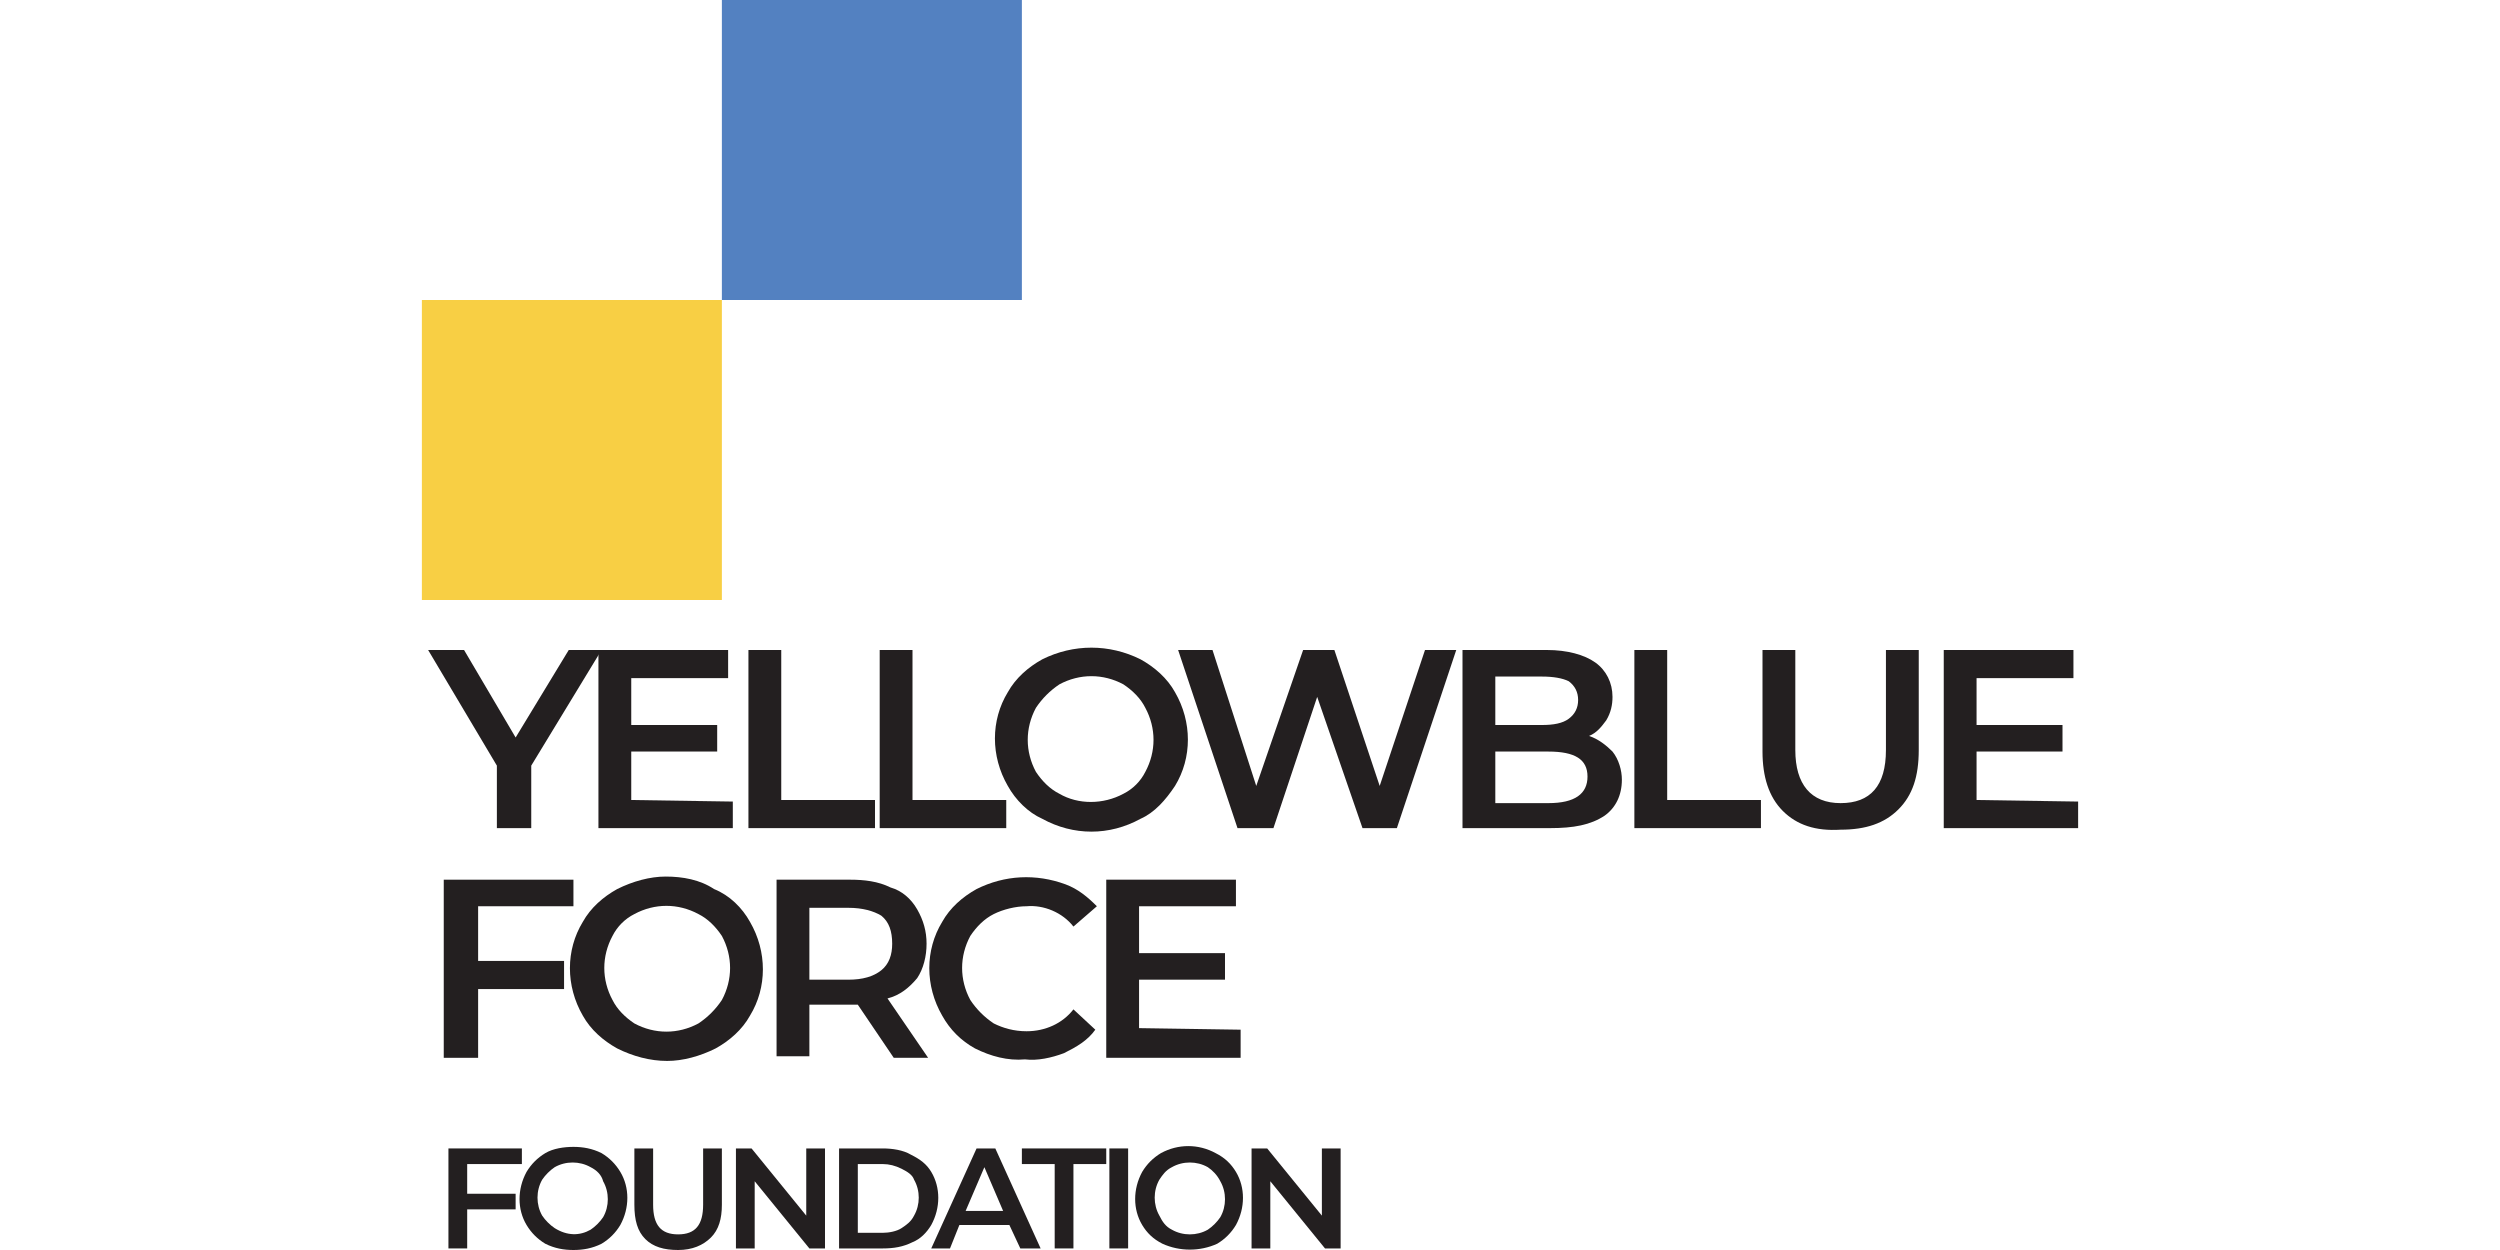
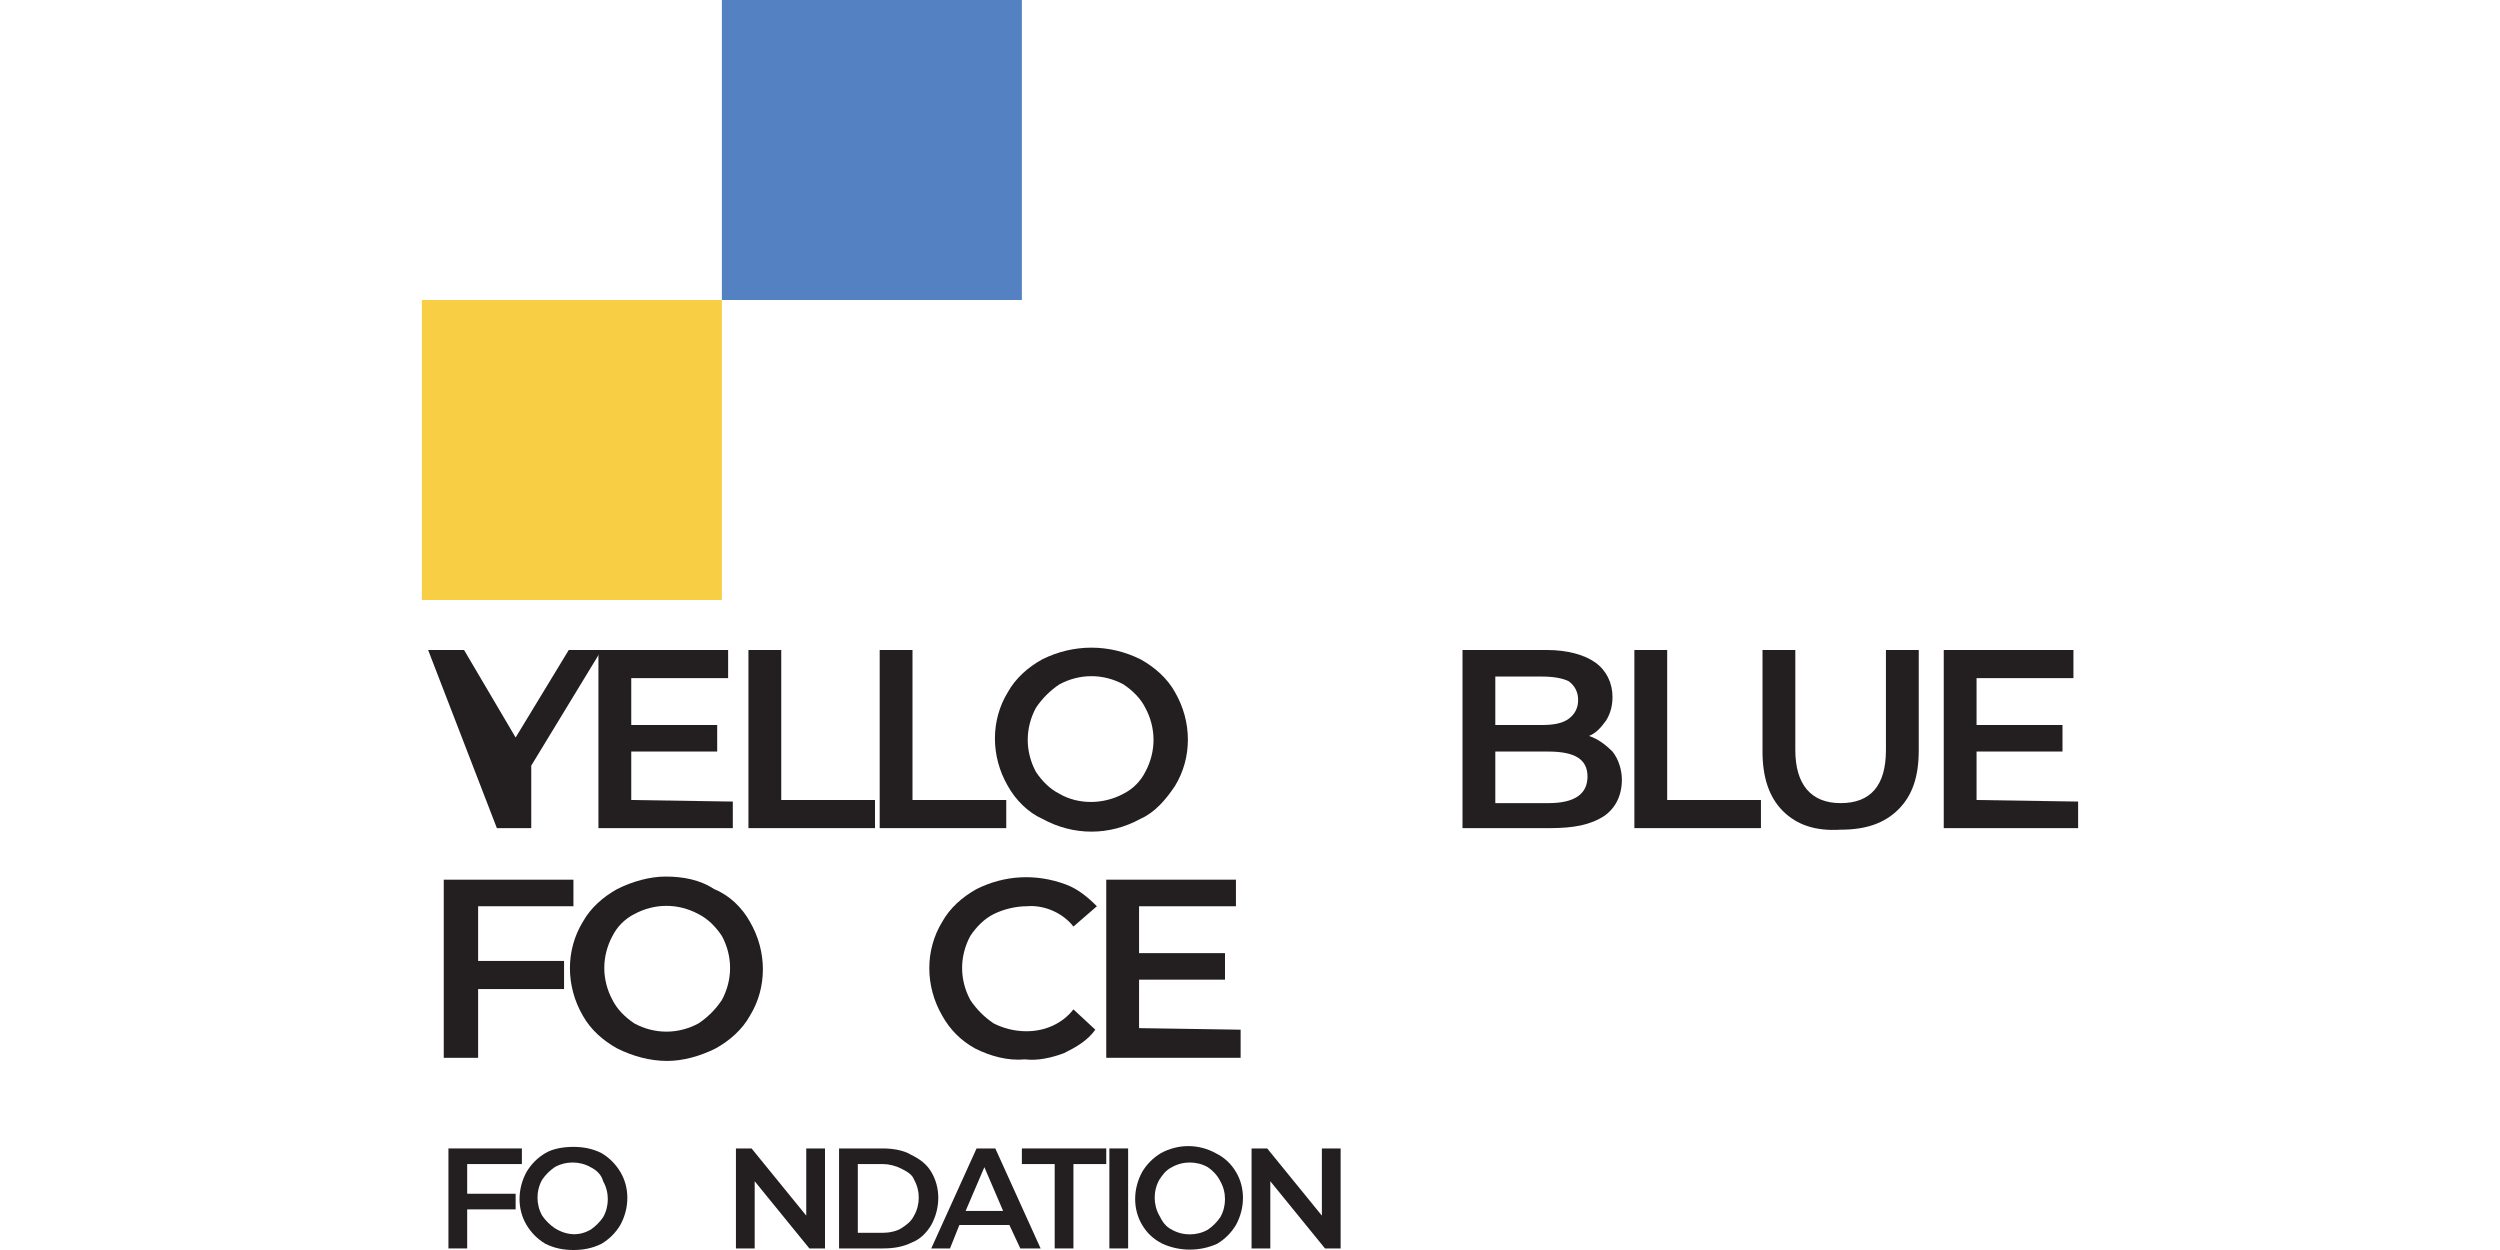
<svg xmlns="http://www.w3.org/2000/svg" version="1.1" id="Layer_1" x="0px" y="0px" viewBox="0 0 16 8" style="enable-background:new 0 0 16 8;" xml:space="preserve">
  <style type="text/css">
	.st0{fill:#5381C1;}
	.st1{fill:#F8CF44;}
	.st2{fill:#231F20;}
</style>
  <g>
    <rect x="4.62" class="st0" width="1.92" height="1.92" />
    <rect x="2.7" y="1.92" class="st1" width="1.92" height="1.92" />
-     <path class="st2" d="M3.4,4.9v0.4H3.18V4.9L2.74,4.16h0.23L3.3,4.72l0.34-0.56h0.21L3.4,4.9z" />
+     <path class="st2" d="M3.4,4.9v0.4H3.18L2.74,4.16h0.23L3.3,4.72l0.34-0.56h0.21L3.4,4.9z" />
    <path class="st2" d="M4.69,5.13V5.3H3.83V4.16h0.83v0.18H4.04v0.3h0.55v0.17H4.04v0.31L4.69,5.13z" />
    <path class="st2" d="M4.79,4.16H5v0.96h0.6V5.3H4.79V4.16z" />
    <path class="st2" d="M5.63,4.16h0.21v0.96h0.6V5.3H5.63V4.16z" />
    <path class="st2" d="M6.67,5.24C6.58,5.2,6.5,5.12,6.45,5.03c-0.11-0.19-0.11-0.42,0-0.6C6.5,4.34,6.58,4.27,6.67,4.22   c0.2-0.1,0.43-0.1,0.63,0c0.09,0.05,0.17,0.12,0.22,0.21c0.11,0.19,0.11,0.42,0,0.6C7.46,5.12,7.39,5.2,7.3,5.24   C7.1,5.35,6.87,5.35,6.67,5.24L6.67,5.24z M7.19,5.08C7.25,5.05,7.3,5,7.33,4.94c0.07-0.13,0.07-0.28,0-0.41   C7.3,4.47,7.25,4.42,7.19,4.38c-0.13-0.07-0.28-0.07-0.41,0C6.72,4.42,6.67,4.47,6.63,4.53c-0.07,0.13-0.07,0.28,0,0.41   C6.67,5,6.72,5.05,6.78,5.08C6.9,5.15,7.06,5.15,7.19,5.08z" />
-     <path class="st2" d="M9.32,4.16L8.94,5.3H8.72L8.43,4.46L8.15,5.3H7.92L7.54,4.16h0.22l0.28,0.87l0.3-0.87h0.2l0.29,0.87l0.29-0.87   L9.32,4.16z" />
    <path class="st2" d="M10.32,4.81c0.04,0.05,0.06,0.12,0.06,0.18c0,0.1-0.04,0.18-0.11,0.23C10.18,5.28,10.07,5.3,9.92,5.3H9.36   V4.16h0.54c0.13,0,0.24,0.03,0.31,0.08c0.07,0.05,0.11,0.13,0.11,0.22c0,0.05-0.01,0.1-0.04,0.15c-0.03,0.04-0.06,0.08-0.11,0.1   C10.23,4.73,10.28,4.77,10.32,4.81z M9.57,4.33v0.31h0.3c0.07,0,0.13-0.01,0.17-0.04c0.04-0.03,0.06-0.07,0.06-0.12   c0-0.05-0.02-0.09-0.06-0.12C10,4.34,9.94,4.33,9.87,4.33H9.57z M10.16,4.97c0-0.11-0.08-0.16-0.25-0.16H9.57v0.33h0.34   C10.08,5.14,10.16,5.08,10.16,4.97z" />
    <path class="st2" d="M10.46,4.16h0.21v0.96h0.6V5.3h-0.81V4.16z" />
    <path class="st2" d="M11.41,5.19c-0.09-0.09-0.13-0.22-0.13-0.38V4.16h0.21V4.8c0,0.22,0.1,0.34,0.29,0.34s0.29-0.11,0.29-0.34   V4.16h0.21v0.64c0,0.17-0.04,0.29-0.13,0.38c-0.09,0.09-0.21,0.13-0.37,0.13C11.62,5.32,11.5,5.28,11.41,5.19z" />
    <path class="st2" d="M13.3,5.13V5.3h-0.86V4.16h0.83v0.18h-0.62v0.3h0.55v0.17h-0.55v0.31L13.3,5.13z" />
    <path class="st2" d="M3.06,5.8v0.35h0.55v0.18H3.06v0.44H2.84V5.63h0.83V5.8L3.06,5.8z" />
    <path class="st2" d="M3.95,6.71C3.86,6.66,3.78,6.59,3.73,6.5c-0.11-0.19-0.11-0.42,0-0.6c0.05-0.09,0.13-0.16,0.22-0.21   c0.1-0.05,0.21-0.08,0.31-0.08c0.11,0,0.22,0.02,0.31,0.08C4.67,5.73,4.75,5.81,4.8,5.9c0.11,0.19,0.11,0.42,0,0.6   C4.75,6.59,4.67,6.66,4.58,6.71c-0.1,0.05-0.21,0.08-0.31,0.08C4.16,6.79,4.05,6.76,3.95,6.71z M4.47,6.55   C4.53,6.51,4.58,6.46,4.62,6.4c0.07-0.13,0.07-0.28,0-0.41C4.58,5.93,4.53,5.88,4.47,5.85c-0.13-0.07-0.28-0.07-0.41,0   C4,5.88,3.95,5.93,3.92,5.99c-0.07,0.13-0.07,0.28,0,0.41C3.95,6.46,4,6.51,4.06,6.55C4.19,6.62,4.34,6.62,4.47,6.55z" />
-     <path class="st2" d="M5.72,6.77L5.49,6.43c-0.01,0-0.03,0-0.04,0H5.18v0.33H4.97V5.63h0.47c0.09,0,0.18,0.01,0.26,0.05   C5.77,5.7,5.83,5.75,5.87,5.82c0.04,0.07,0.06,0.14,0.06,0.22c0,0.08-0.02,0.16-0.06,0.22C5.82,6.32,5.76,6.37,5.68,6.39l0.26,0.38   H5.72z M5.64,5.86C5.59,5.83,5.52,5.81,5.43,5.81H5.18v0.46h0.25c0.09,0,0.16-0.02,0.21-0.06c0.05-0.04,0.07-0.1,0.07-0.17   C5.71,5.96,5.69,5.9,5.64,5.86L5.64,5.86z" />
    <path class="st2" d="M6.24,6.71C6.15,6.66,6.08,6.59,6.03,6.5c-0.11-0.19-0.11-0.42,0-0.6c0.05-0.09,0.13-0.16,0.22-0.21   c0.18-0.09,0.38-0.1,0.57-0.03c0.08,0.03,0.14,0.08,0.2,0.14L6.87,5.93C6.8,5.84,6.68,5.79,6.57,5.8c-0.07,0-0.15,0.02-0.21,0.05   C6.3,5.88,6.25,5.93,6.21,5.99c-0.07,0.13-0.07,0.28,0,0.41C6.25,6.46,6.3,6.51,6.36,6.55C6.42,6.58,6.49,6.6,6.57,6.6   c0.12,0,0.23-0.05,0.3-0.14l0.14,0.13C6.96,6.66,6.89,6.7,6.81,6.74C6.73,6.77,6.64,6.79,6.56,6.78C6.45,6.79,6.34,6.76,6.24,6.71z   " />
    <path class="st2" d="M7.94,6.59v0.18H7.08V5.63h0.83V5.8H7.29v0.3h0.55v0.17H7.29v0.31L7.94,6.59z" />
    <path class="st2" d="M2.99,7.45v0.19H3.3v0.1H2.99v0.25H2.87V7.35h0.47v0.1L2.99,7.45z" />
    <path class="st2" d="M3.49,7.96C3.44,7.93,3.4,7.89,3.37,7.84c-0.06-0.1-0.06-0.23,0-0.34C3.4,7.45,3.44,7.41,3.49,7.38   c0.05-0.03,0.12-0.04,0.18-0.04c0.06,0,0.12,0.01,0.18,0.04C3.9,7.41,3.94,7.45,3.97,7.5c0.06,0.1,0.06,0.23,0,0.34   C3.94,7.89,3.9,7.93,3.85,7.96C3.79,7.99,3.73,8,3.67,8C3.61,8,3.55,7.99,3.49,7.96z M3.78,7.87c0.03-0.02,0.06-0.05,0.08-0.08   c0.04-0.07,0.04-0.16,0-0.23C3.85,7.52,3.82,7.49,3.78,7.47c-0.07-0.04-0.16-0.04-0.23,0C3.52,7.49,3.49,7.52,3.47,7.55   c-0.04,0.07-0.04,0.16,0,0.23c0.02,0.03,0.05,0.06,0.08,0.08C3.63,7.91,3.71,7.91,3.78,7.87z" />
-     <path class="st2" d="M4.13,7.93C4.08,7.88,4.06,7.81,4.06,7.71V7.35h0.12v0.36c0,0.13,0.05,0.19,0.16,0.19   c0.11,0,0.16-0.06,0.16-0.19V7.35h0.12v0.36c0,0.09-0.02,0.16-0.07,0.21C4.5,7.97,4.43,8,4.34,8C4.25,8,4.18,7.98,4.13,7.93z" />
    <path class="st2" d="M5.28,7.35v0.64h-0.1L4.83,7.56v0.43H4.71V7.35h0.1l0.35,0.43V7.35H5.28z" />
    <path class="st2" d="M5.37,7.35h0.28c0.06,0,0.13,0.01,0.18,0.04C5.89,7.42,5.93,7.45,5.96,7.5c0.06,0.1,0.06,0.23,0,0.34   C5.93,7.89,5.89,7.93,5.84,7.95C5.78,7.98,5.72,7.99,5.65,7.99H5.37V7.35z M5.65,7.89c0.04,0,0.09-0.01,0.12-0.03   c0.03-0.02,0.06-0.04,0.08-0.08c0.04-0.07,0.04-0.16,0-0.23C5.84,7.52,5.81,7.5,5.77,7.48C5.73,7.46,5.69,7.45,5.65,7.45H5.49v0.44   L5.65,7.89z" />
    <path class="st2" d="M6.46,7.84H6.14L6.08,7.99H5.96l0.29-0.64h0.12l0.29,0.64H6.53L6.46,7.84z M6.42,7.75L6.3,7.47L6.18,7.75   L6.42,7.75z" />
    <path class="st2" d="M6.75,7.45H6.54v-0.1h0.54v0.1H6.87v0.54H6.75V7.45z" />
    <path class="st2" d="M7.1,7.35h0.12v0.64H7.1L7.1,7.35z" />
    <path class="st2" d="M7.44,7.96C7.38,7.93,7.34,7.89,7.31,7.84c-0.06-0.1-0.06-0.23,0-0.34c0.03-0.05,0.07-0.09,0.12-0.12   c0.11-0.06,0.24-0.06,0.35,0C7.84,7.41,7.88,7.45,7.91,7.5c0.06,0.1,0.06,0.23,0,0.34C7.88,7.89,7.84,7.93,7.79,7.96   C7.68,8.01,7.55,8.01,7.44,7.96L7.44,7.96z M7.73,7.87c0.03-0.02,0.06-0.05,0.08-0.08c0.04-0.07,0.04-0.16,0-0.23   C7.79,7.52,7.76,7.49,7.73,7.47c-0.07-0.04-0.16-0.04-0.23,0C7.46,7.49,7.44,7.52,7.42,7.55c-0.04,0.07-0.04,0.16,0,0.23   C7.44,7.82,7.46,7.85,7.5,7.87C7.57,7.91,7.66,7.91,7.73,7.87z" />
    <path class="st2" d="M8.58,7.35v0.64h-0.1L8.13,7.56v0.43H8.01V7.35h0.1l0.35,0.43V7.35H8.58z" />
  </g>
</svg>